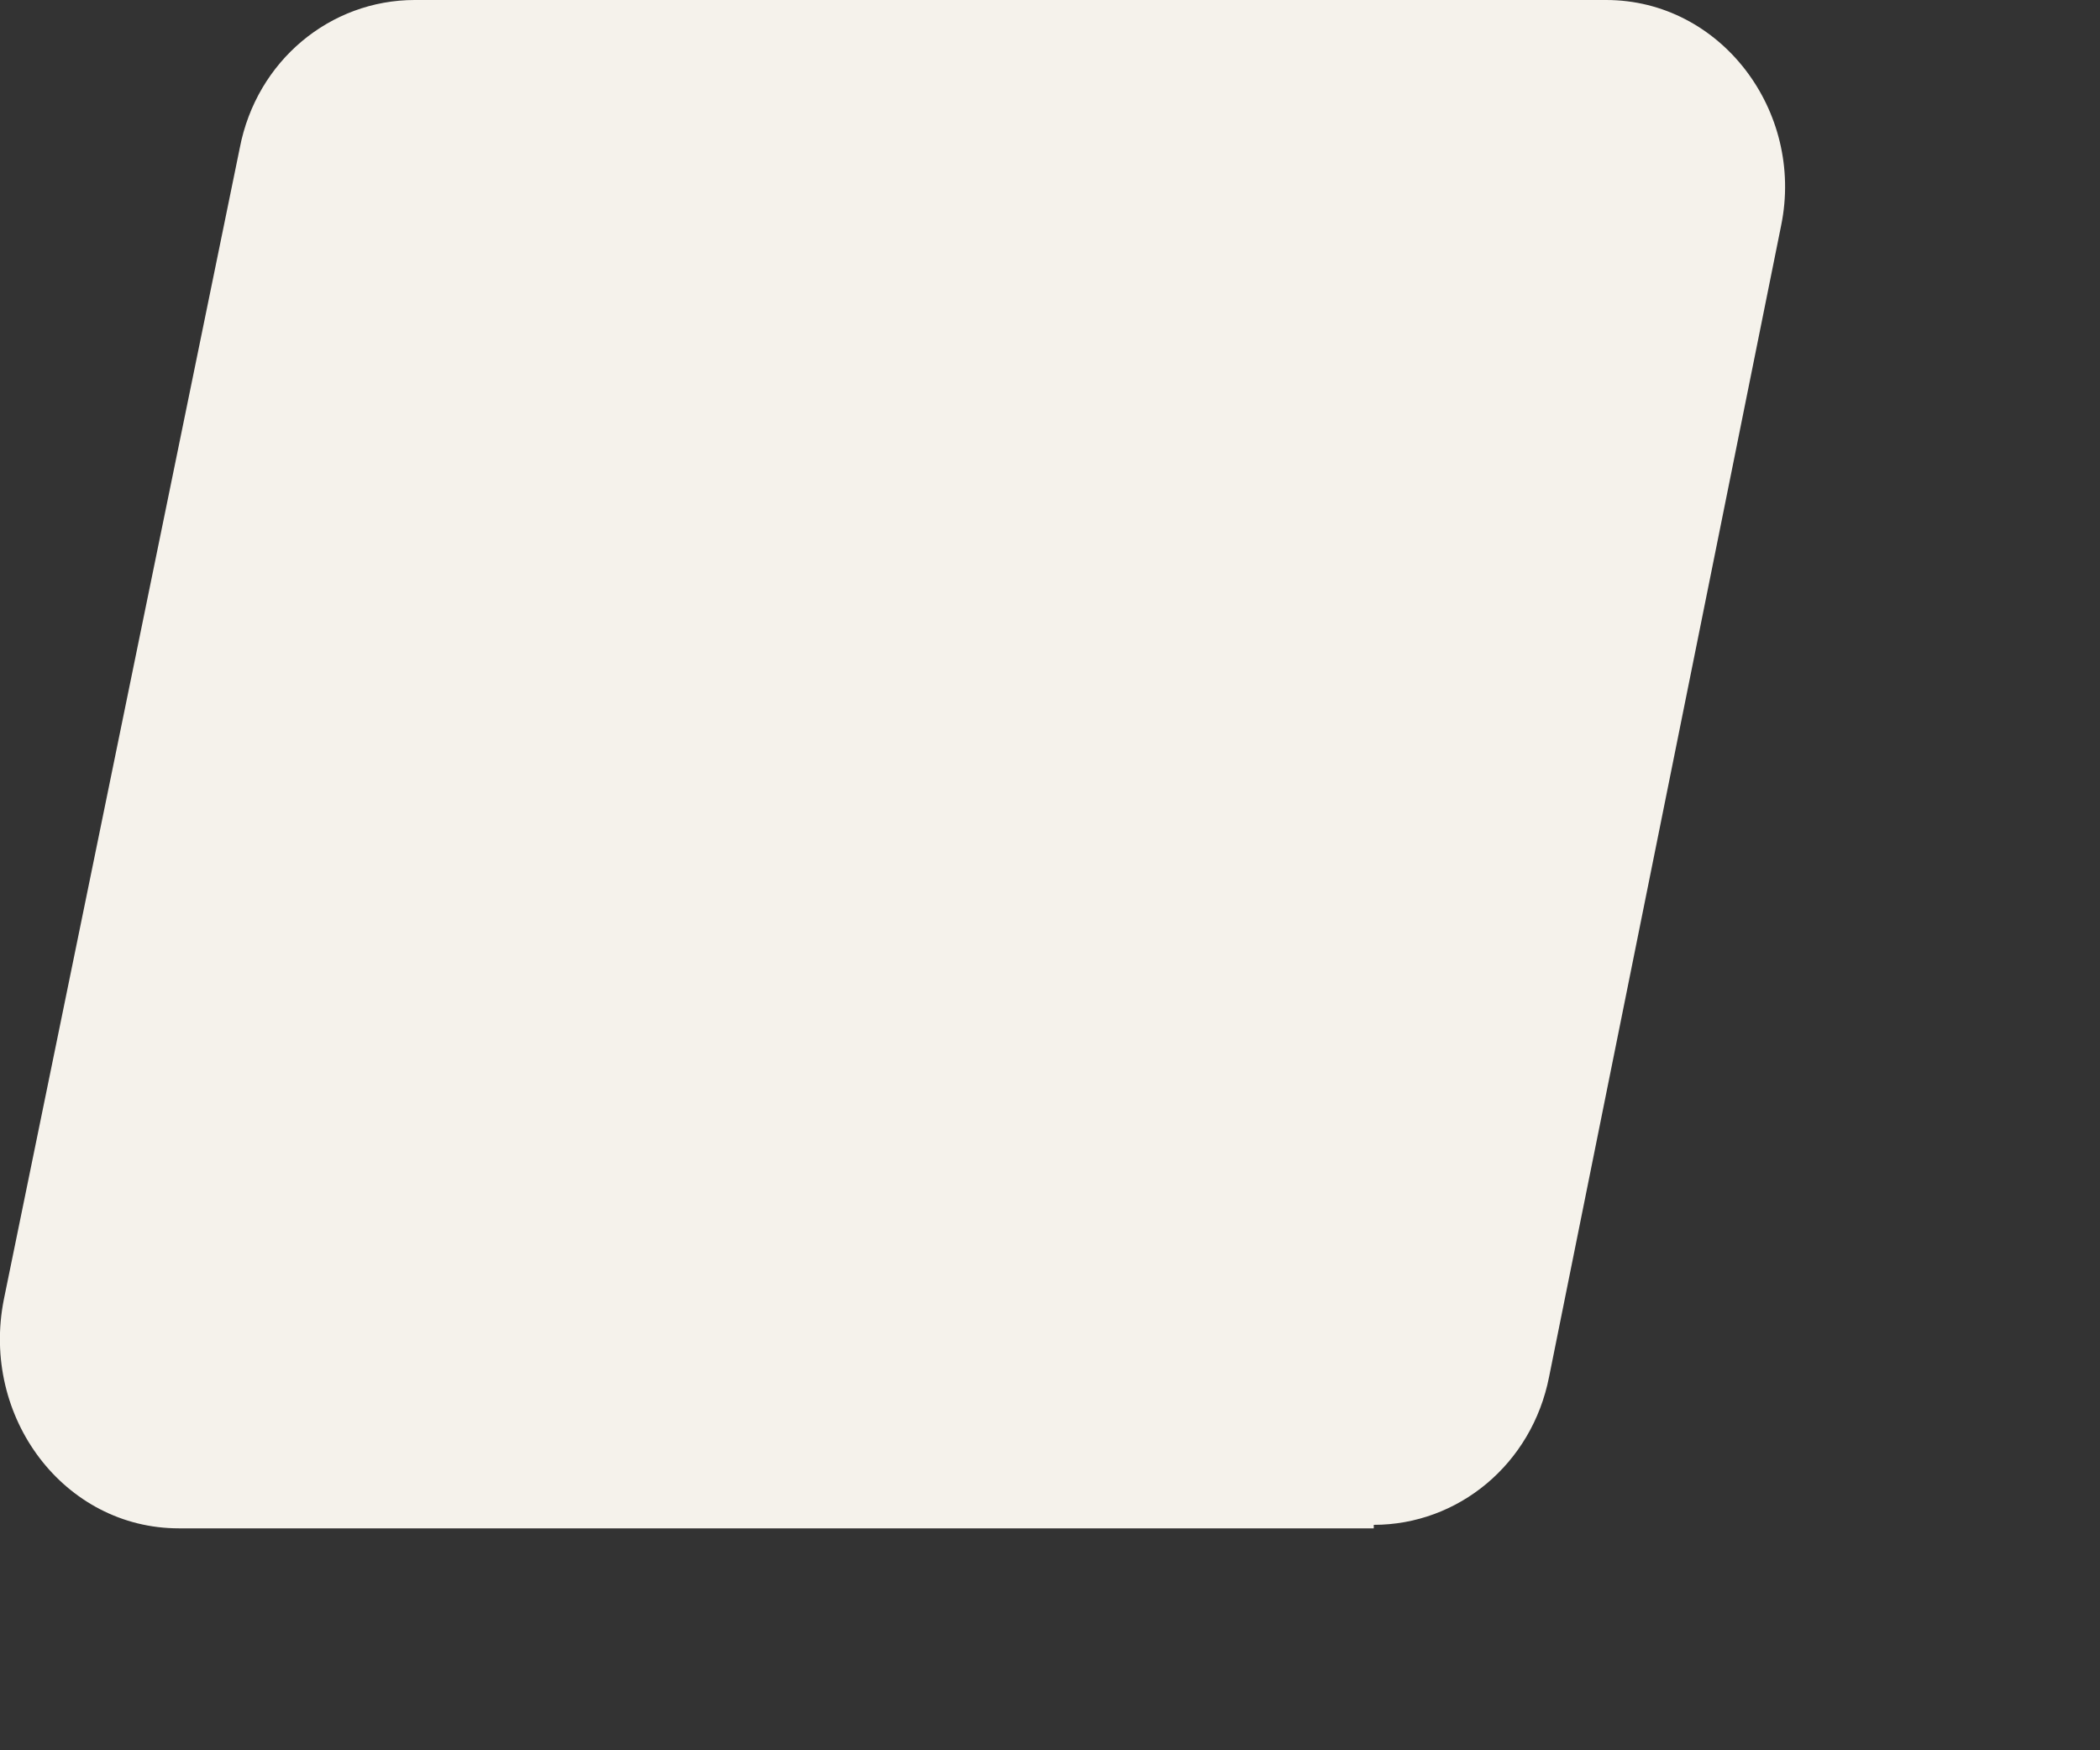
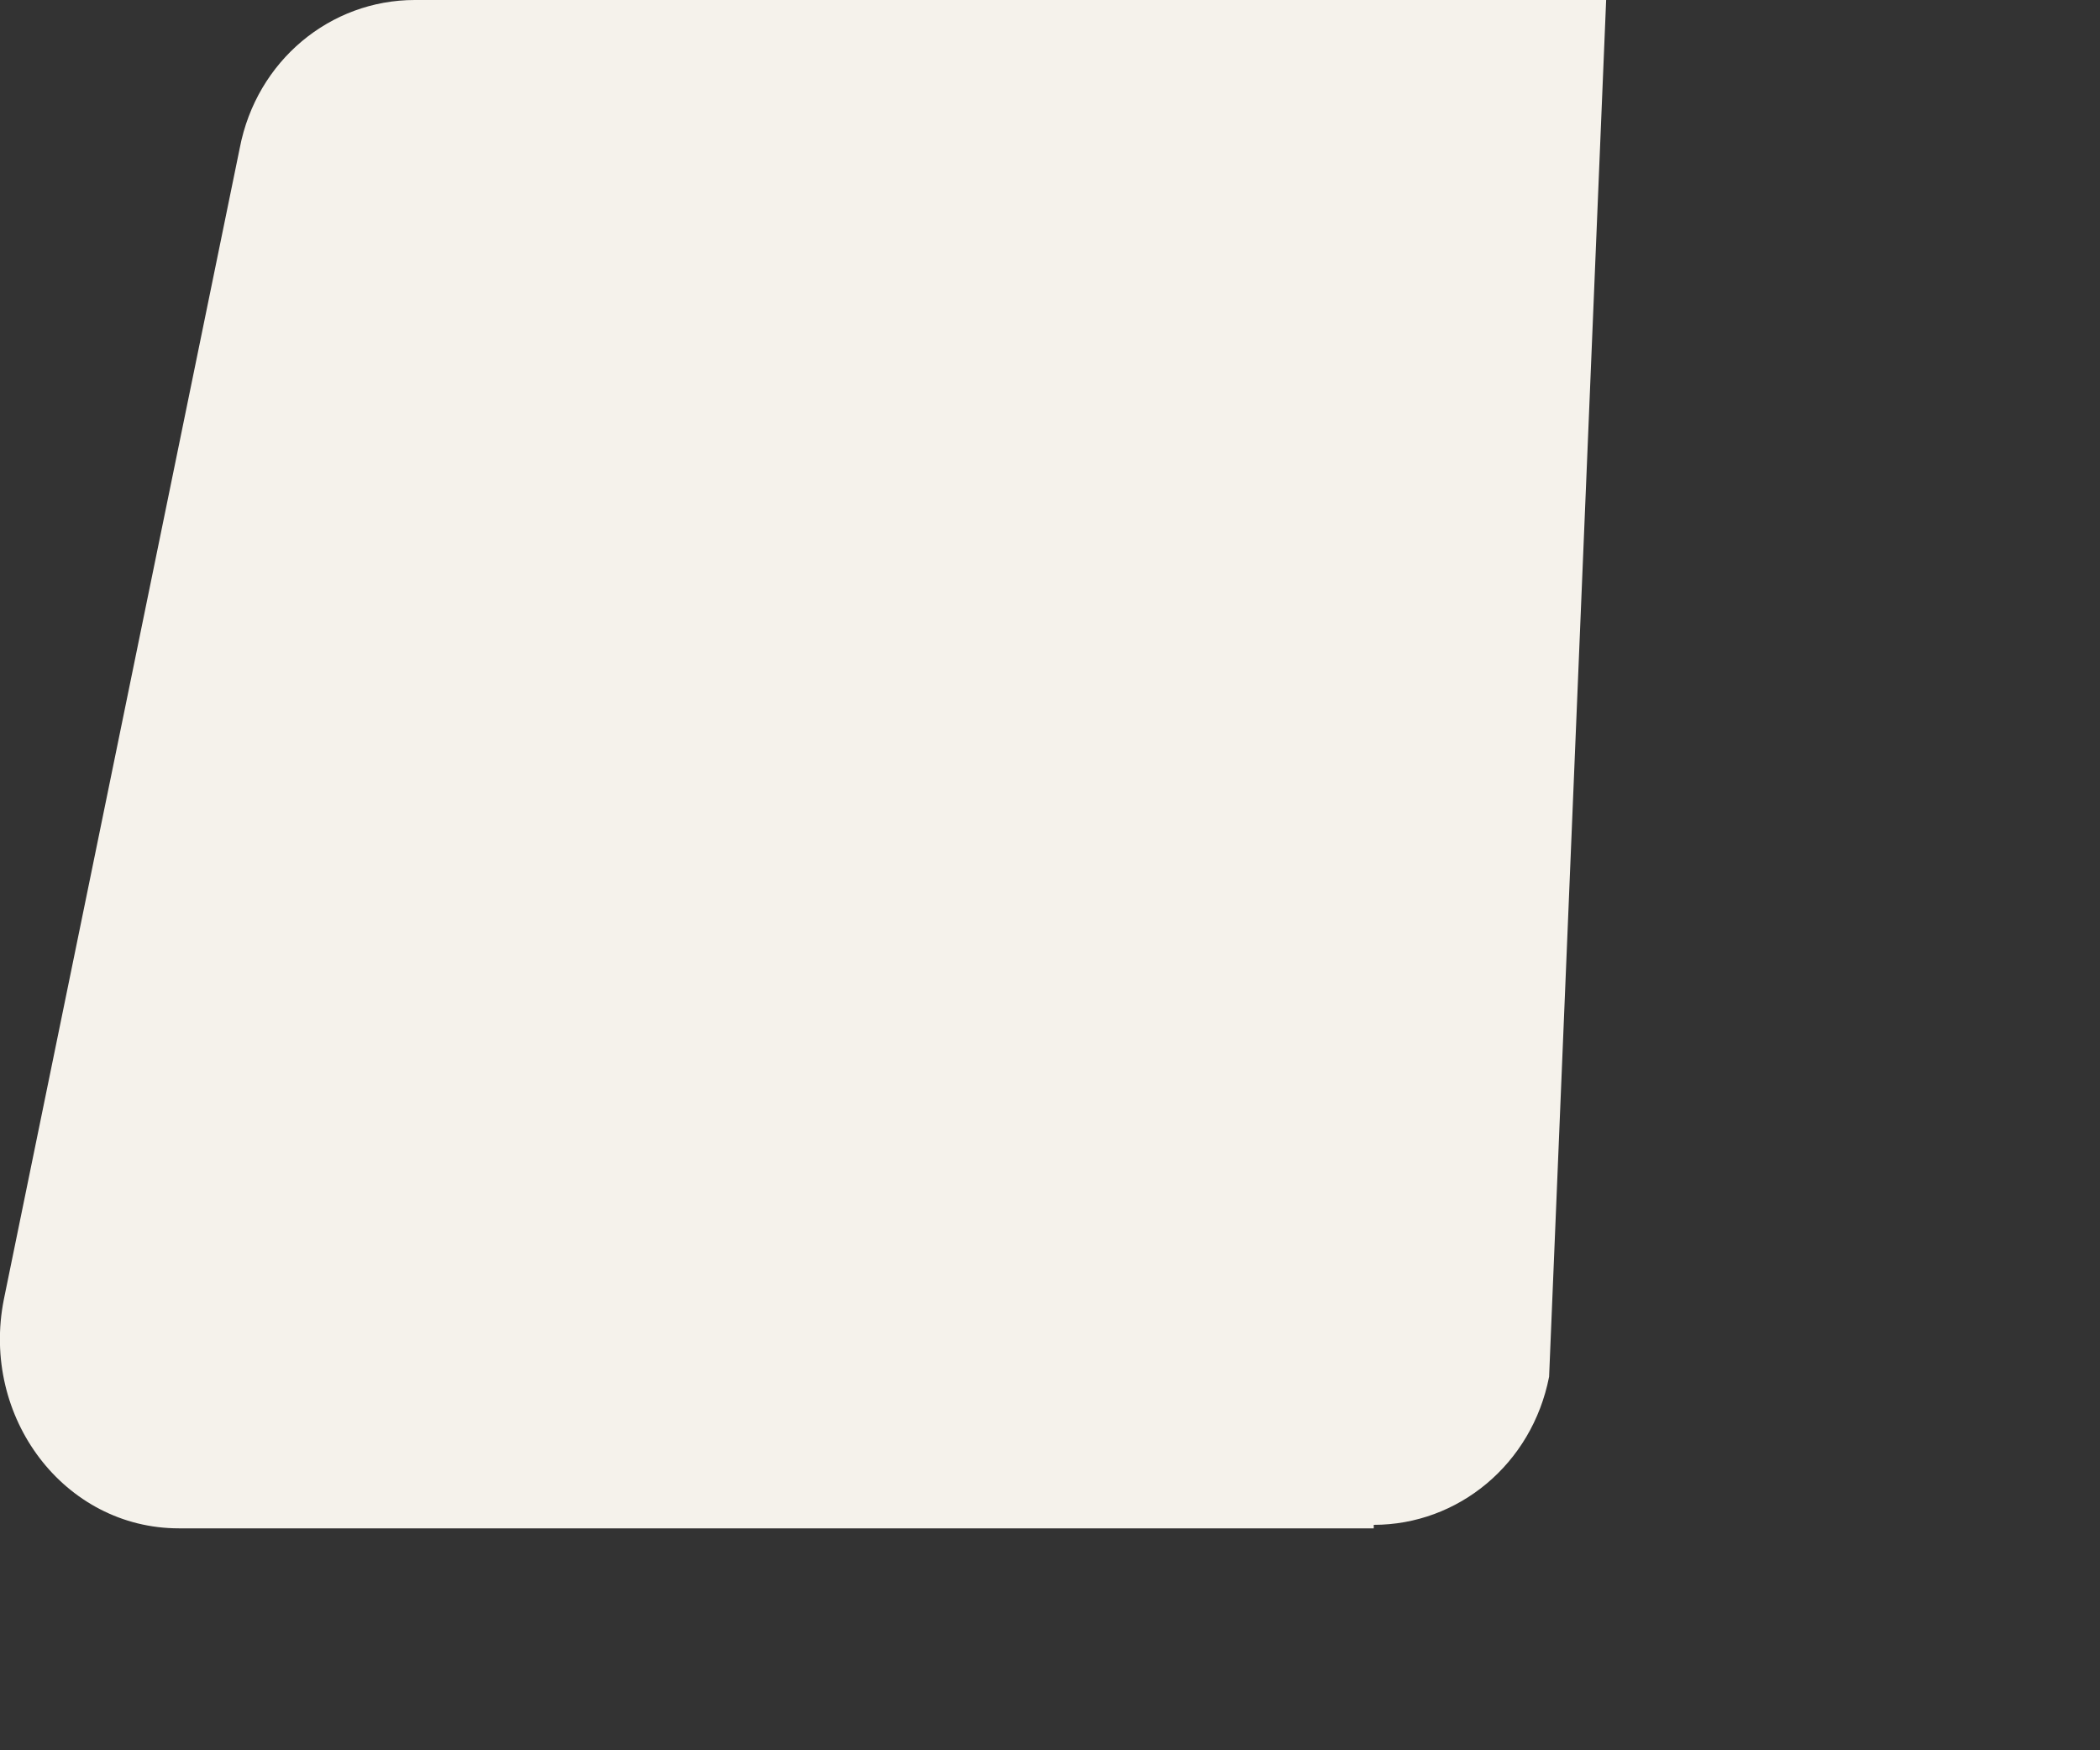
<svg xmlns="http://www.w3.org/2000/svg" fill="none" height="100%" overflow="visible" preserveAspectRatio="none" style="display: block;" viewBox="0 0 6 5" width="100%">
  <rect x="0" y="0" width="6" height="5" fill="#333333" stroke="none" />
-   <path d="M3.925 4.366H0.511C0.184 4.366 -0.056 4.049 0.011 3.712L0.685 0.423C0.733 0.173 0.944 0 1.185 0H4.589C4.916 0 5.156 0.317 5.089 0.644L4.426 3.933C4.377 4.183 4.166 4.356 3.925 4.356V4.366Z" fill="#F5F2EB" id="Vector" />
+   <path d="M3.925 4.366H0.511C0.184 4.366 -0.056 4.049 0.011 3.712L0.685 0.423C0.733 0.173 0.944 0 1.185 0H4.589L4.426 3.933C4.377 4.183 4.166 4.356 3.925 4.356V4.366Z" fill="#F5F2EB" id="Vector" />
</svg>